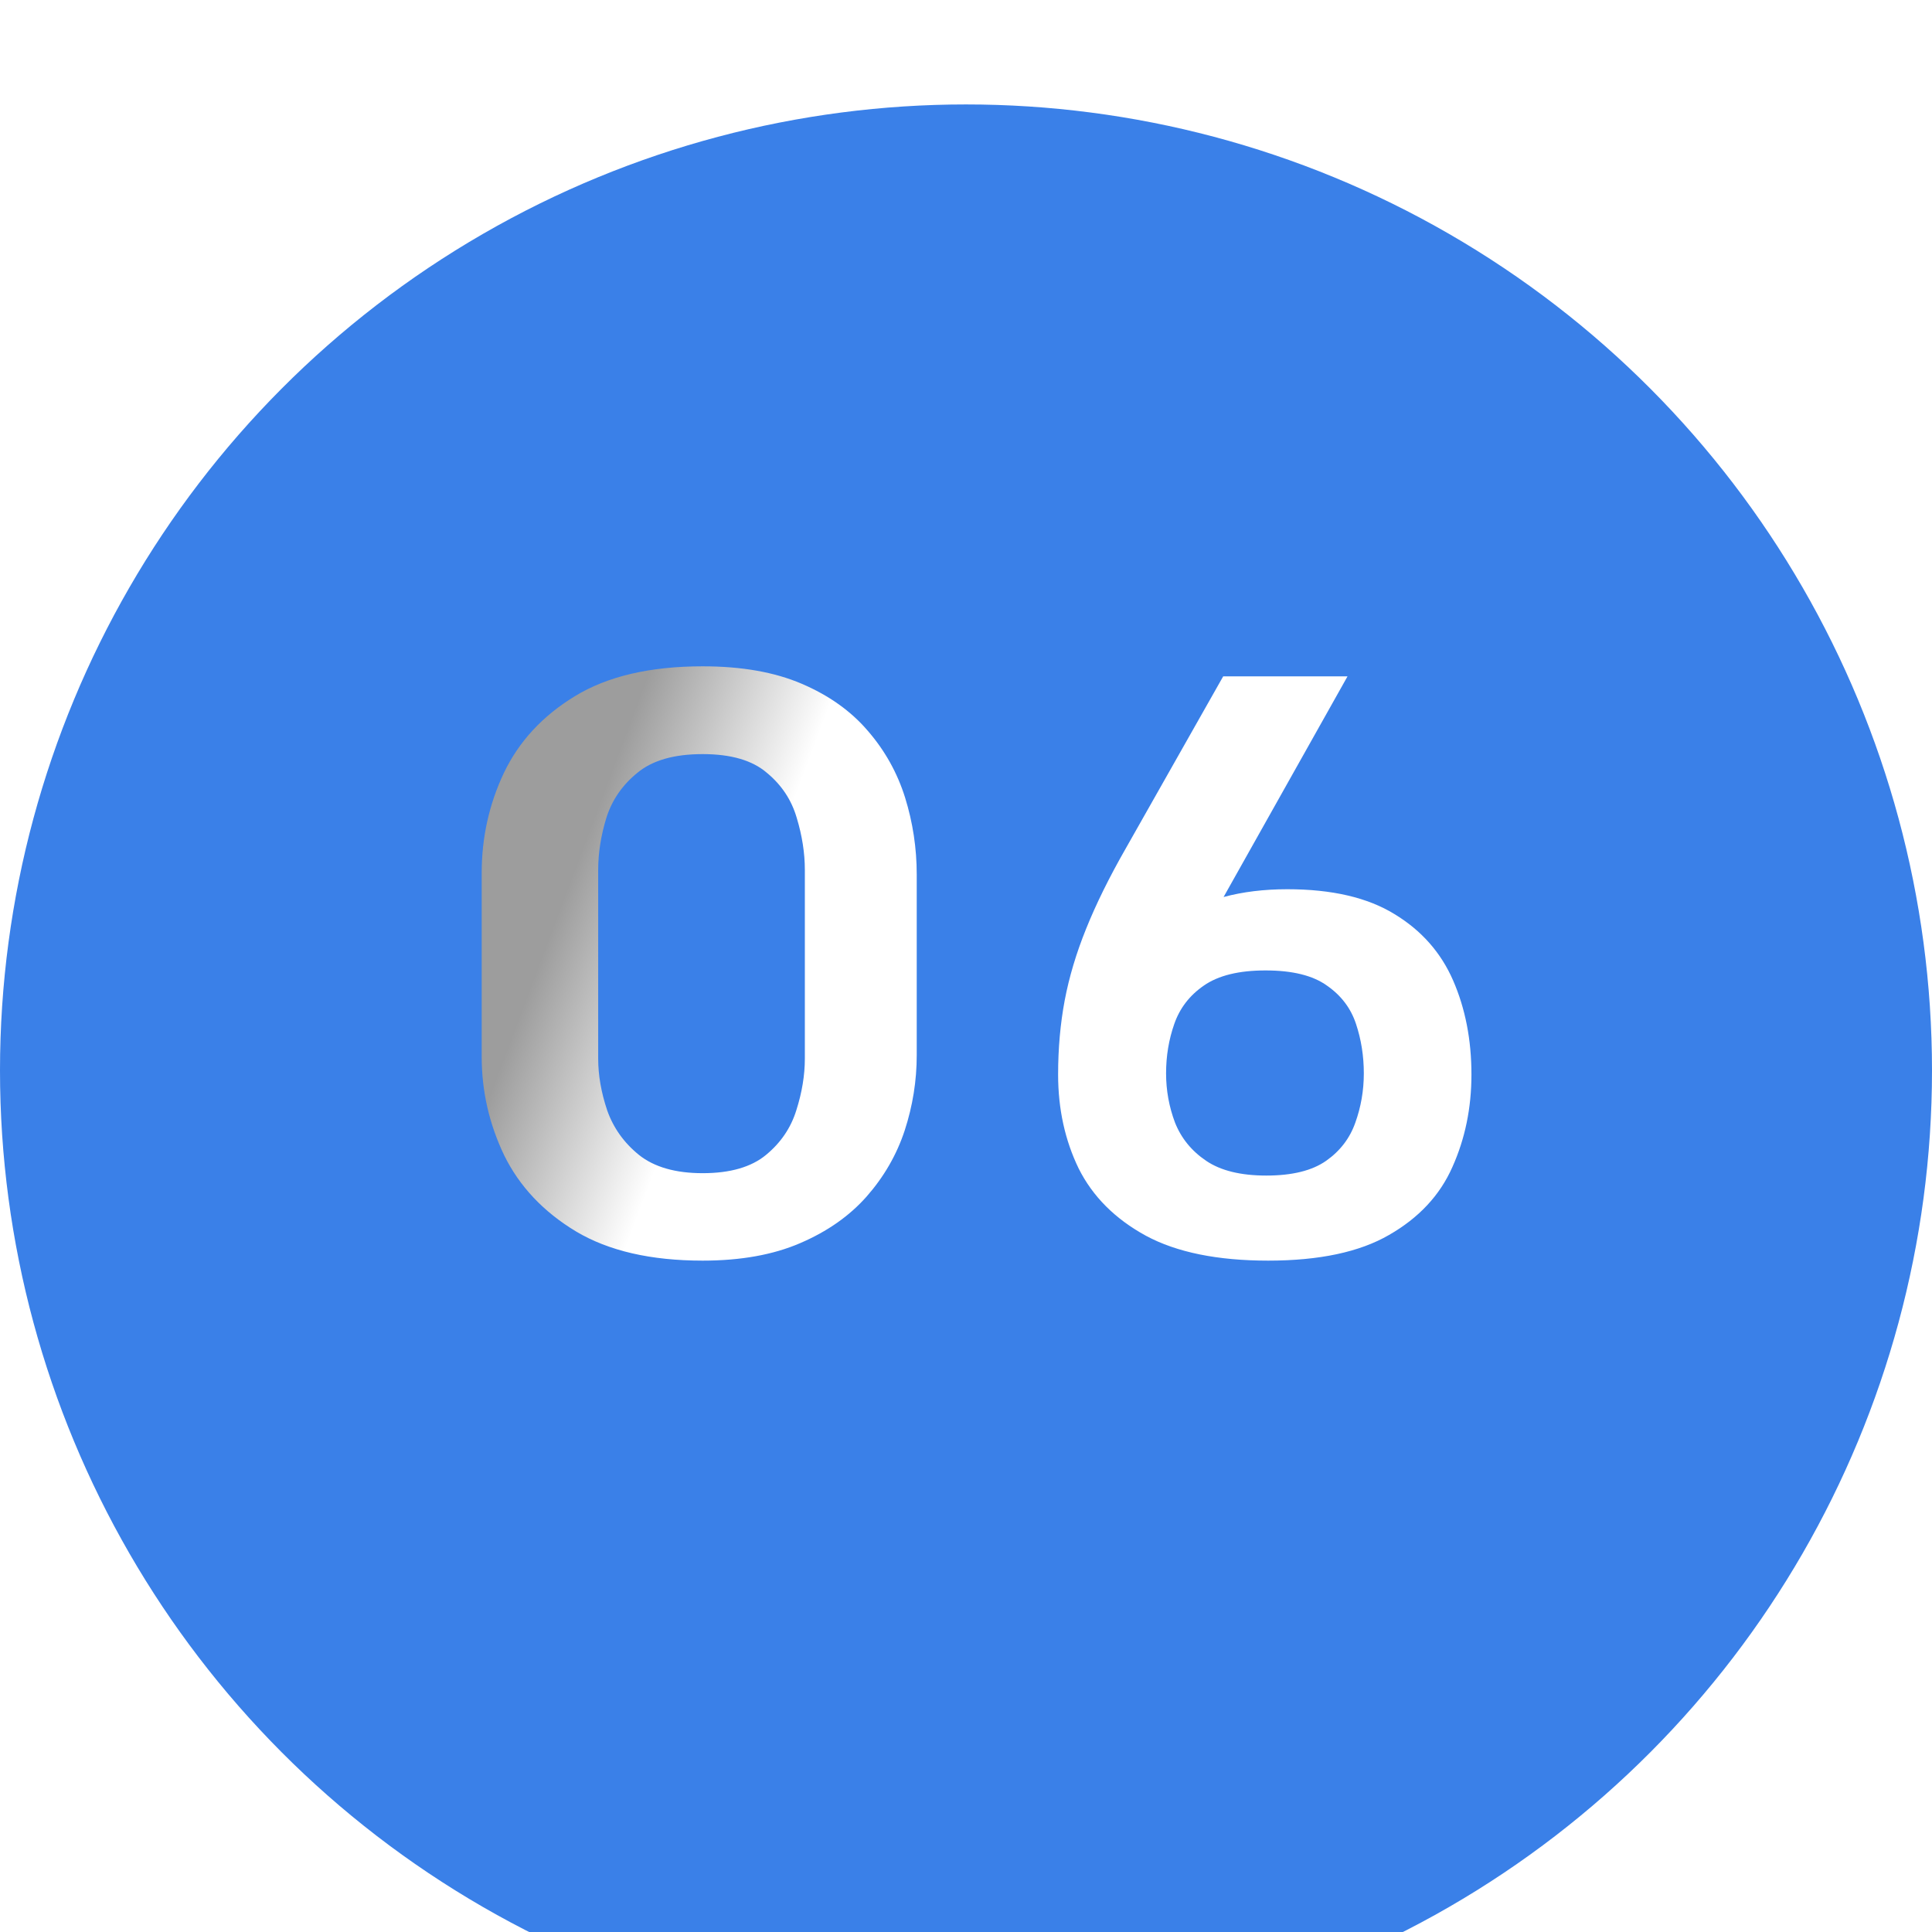
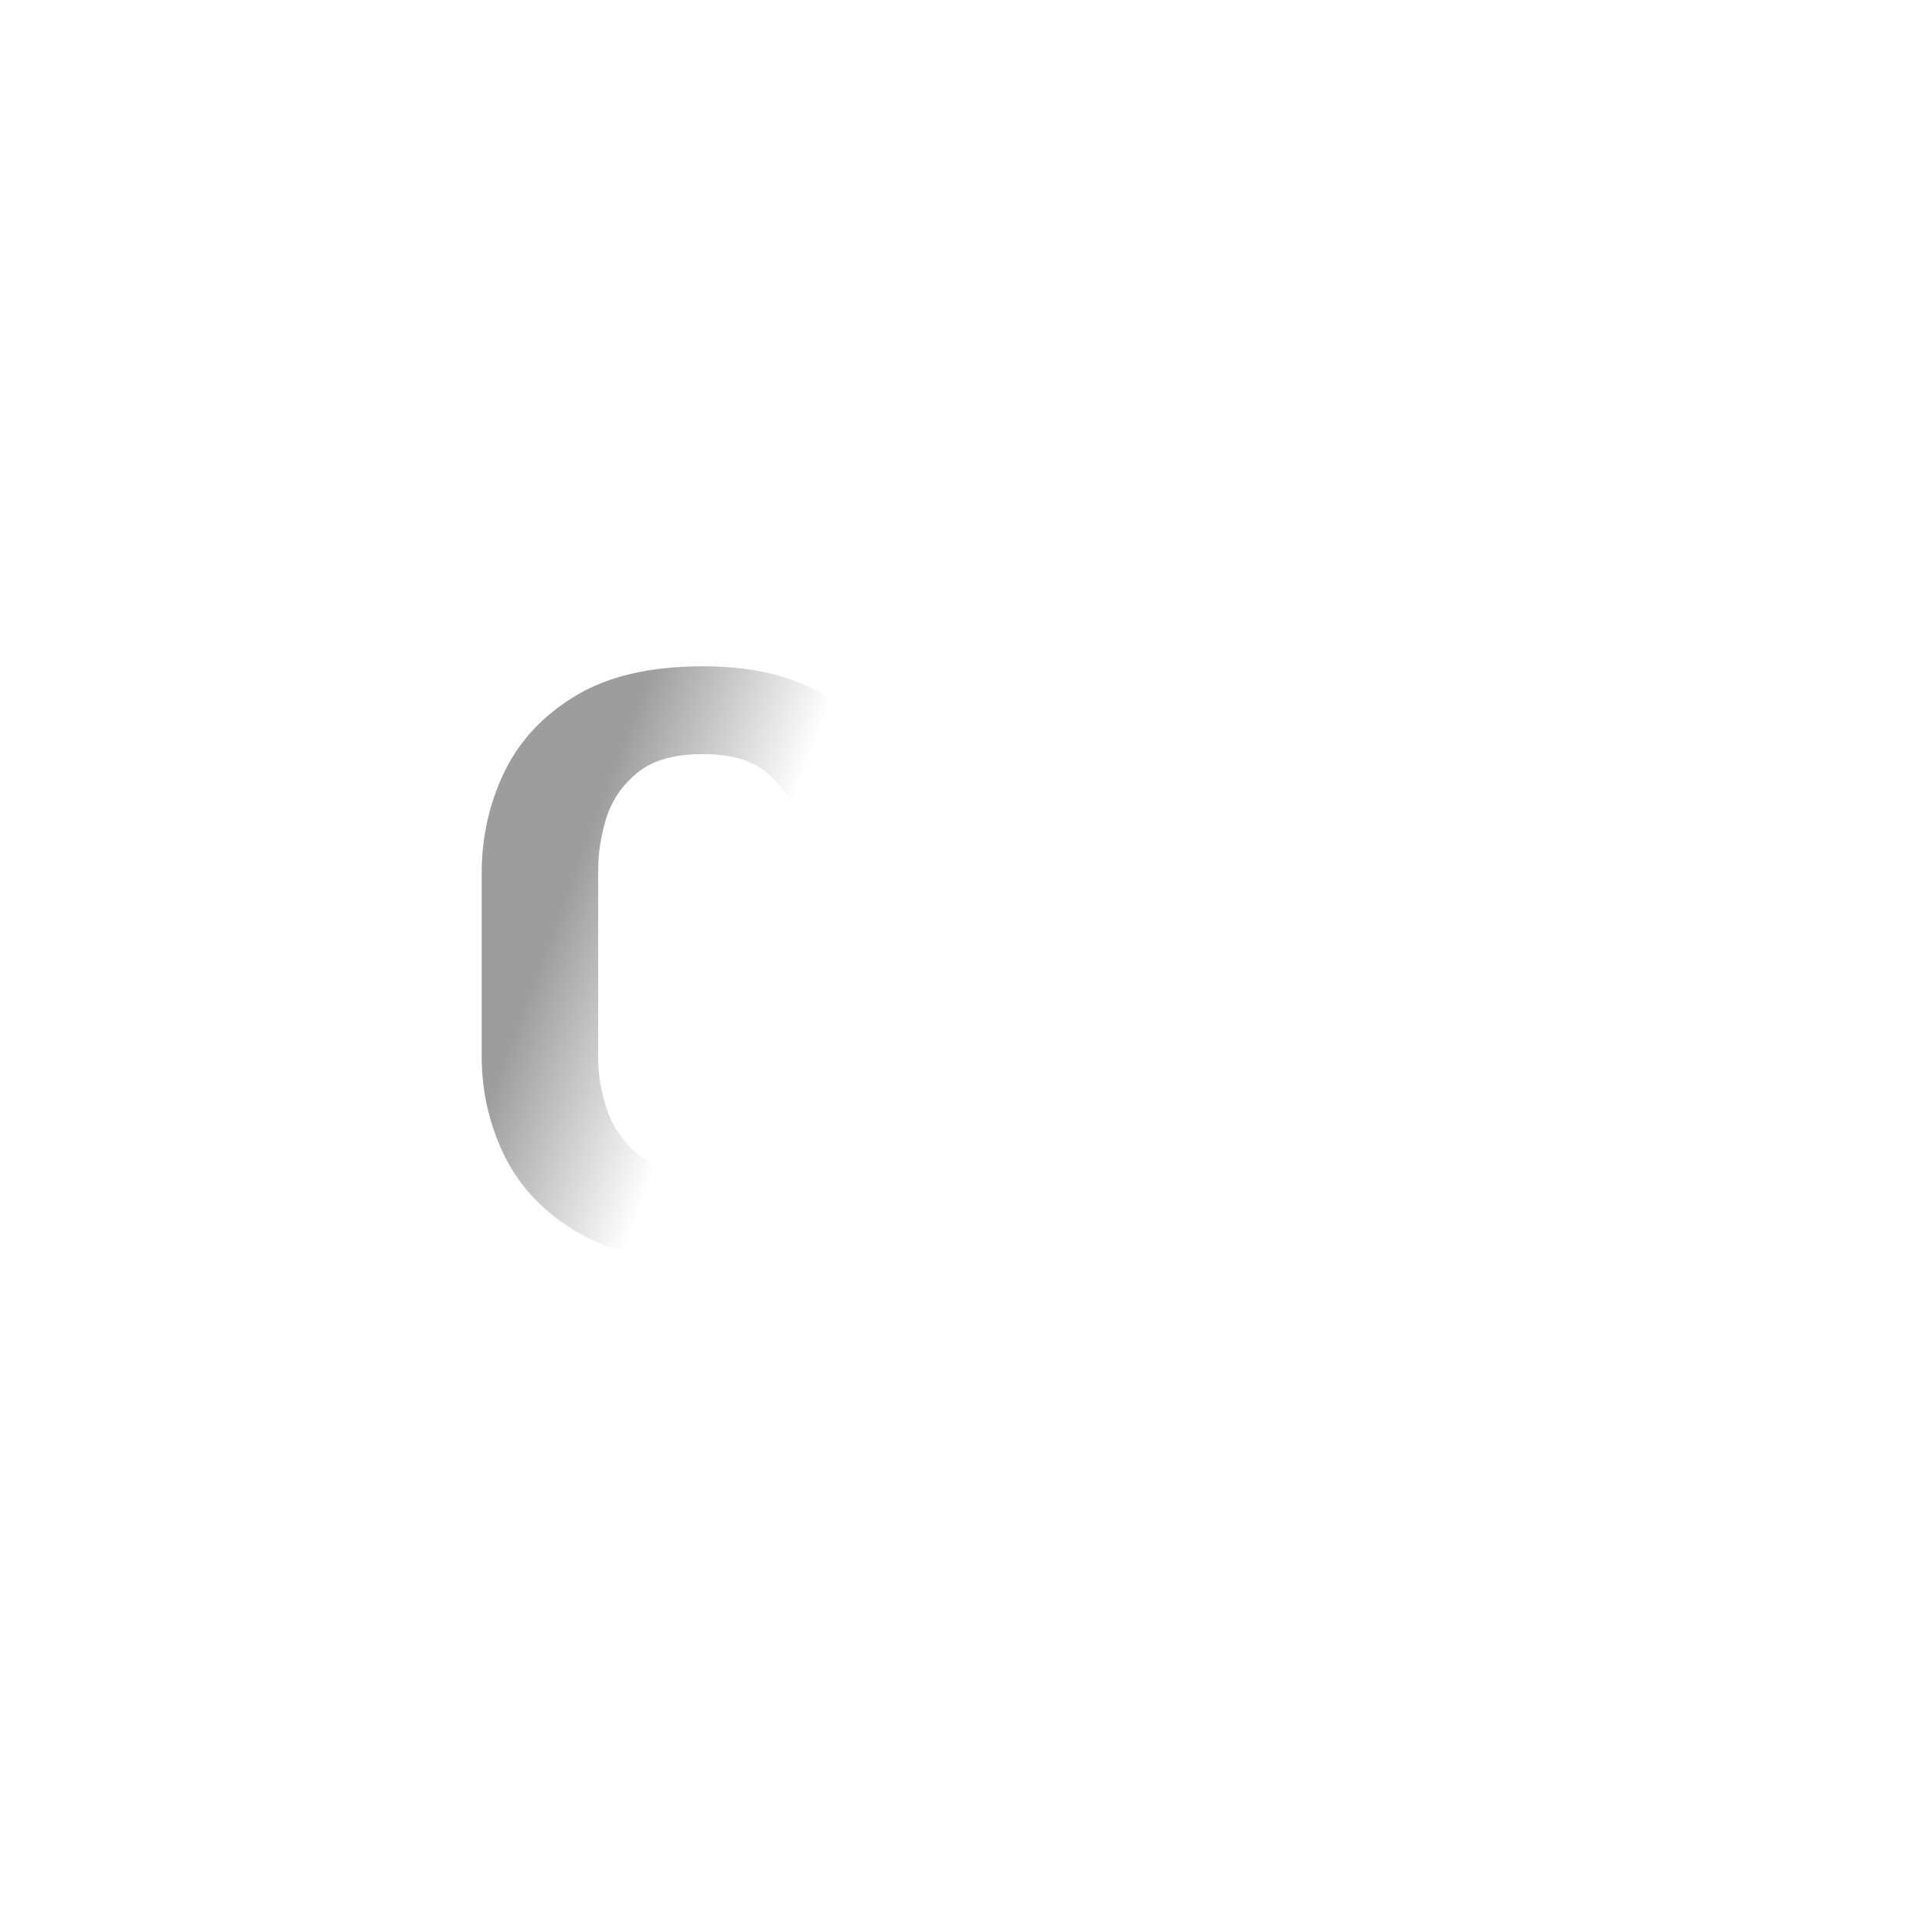
<svg xmlns="http://www.w3.org/2000/svg" width="34" height="34" viewBox="0 0 34 34" fill="none">
  <g filter="url(#filter0_i_2043_330)">
-     <circle cx="17" cy="17" r="17" fill="#3A80E8" />
-   </g>
-   <path d="M12.366 22.185C11.455 22.185 10.712 22.014 10.138 21.672C9.563 21.326 9.142 20.879 8.873 20.332C8.609 19.781 8.477 19.202 8.477 18.596V15.362C8.477 14.742 8.606 14.157 8.866 13.605C9.131 13.05 9.548 12.598 10.117 12.252C10.691 11.901 11.441 11.726 12.366 11.726C13.05 11.726 13.631 11.828 14.109 12.033C14.588 12.238 14.975 12.514 15.271 12.86C15.572 13.207 15.791 13.599 15.928 14.036C16.064 14.474 16.133 14.925 16.133 15.39V18.568C16.133 19.02 16.062 19.462 15.921 19.895C15.78 20.323 15.556 20.71 15.251 21.057C14.95 21.398 14.56 21.672 14.082 21.877C13.608 22.082 13.036 22.185 12.366 22.185ZM12.366 20.646C12.849 20.646 13.221 20.539 13.48 20.325C13.74 20.111 13.918 19.849 14.014 19.539C14.114 19.225 14.164 18.922 14.164 18.63V15.308C14.164 15.011 14.116 14.706 14.021 14.392C13.929 14.077 13.754 13.813 13.494 13.599C13.239 13.38 12.863 13.271 12.366 13.271C11.865 13.271 11.482 13.38 11.218 13.599C10.954 13.813 10.771 14.077 10.671 14.392C10.575 14.706 10.527 15.011 10.527 15.308V18.63C10.527 18.922 10.58 19.225 10.685 19.539C10.794 19.849 10.981 20.111 11.245 20.325C11.514 20.539 11.888 20.646 12.366 20.646ZM22.319 22.185C21.426 22.185 20.708 22.039 20.166 21.747C19.624 21.451 19.23 21.057 18.983 20.564C18.742 20.068 18.621 19.516 18.621 18.91C18.621 18.45 18.66 18.015 18.737 17.605C18.815 17.194 18.94 16.775 19.113 16.347C19.287 15.914 19.519 15.442 19.811 14.932L21.526 11.903H23.714L21.533 15.786C21.87 15.695 22.244 15.649 22.654 15.649C23.438 15.649 24.067 15.795 24.541 16.087C25.015 16.374 25.359 16.764 25.573 17.256C25.787 17.748 25.895 18.299 25.895 18.91C25.895 19.498 25.783 20.04 25.56 20.537C25.341 21.034 24.969 21.433 24.445 21.733C23.926 22.034 23.217 22.185 22.319 22.185ZM22.285 20.688C22.741 20.688 23.092 20.601 23.338 20.428C23.584 20.255 23.755 20.031 23.851 19.758C23.951 19.48 24.001 19.19 24.001 18.89C24.001 18.584 23.955 18.295 23.864 18.021C23.773 17.744 23.602 17.518 23.352 17.345C23.105 17.167 22.745 17.078 22.271 17.078C21.802 17.078 21.44 17.167 21.185 17.345C20.934 17.518 20.761 17.744 20.665 18.021C20.569 18.295 20.521 18.584 20.521 18.89C20.521 19.19 20.574 19.48 20.679 19.758C20.788 20.031 20.97 20.255 21.226 20.428C21.481 20.601 21.834 20.688 22.285 20.688Z" fill="url(#paint0_linear_2043_330)" />
+     </g>
+   <path d="M12.366 22.185C11.455 22.185 10.712 22.014 10.138 21.672C9.563 21.326 9.142 20.879 8.873 20.332C8.609 19.781 8.477 19.202 8.477 18.596V15.362C8.477 14.742 8.606 14.157 8.866 13.605C9.131 13.05 9.548 12.598 10.117 12.252C10.691 11.901 11.441 11.726 12.366 11.726C13.05 11.726 13.631 11.828 14.109 12.033C14.588 12.238 14.975 12.514 15.271 12.86C15.572 13.207 15.791 13.599 15.928 14.036C16.064 14.474 16.133 14.925 16.133 15.39V18.568C16.133 19.02 16.062 19.462 15.921 19.895C15.78 20.323 15.556 20.71 15.251 21.057C14.95 21.398 14.56 21.672 14.082 21.877C13.608 22.082 13.036 22.185 12.366 22.185ZM12.366 20.646C12.849 20.646 13.221 20.539 13.48 20.325C13.74 20.111 13.918 19.849 14.014 19.539C14.114 19.225 14.164 18.922 14.164 18.63V15.308C14.164 15.011 14.116 14.706 14.021 14.392C13.929 14.077 13.754 13.813 13.494 13.599C13.239 13.38 12.863 13.271 12.366 13.271C11.865 13.271 11.482 13.38 11.218 13.599C10.954 13.813 10.771 14.077 10.671 14.392C10.575 14.706 10.527 15.011 10.527 15.308V18.63C10.527 18.922 10.58 19.225 10.685 19.539C10.794 19.849 10.981 20.111 11.245 20.325C11.514 20.539 11.888 20.646 12.366 20.646ZM22.319 22.185C21.426 22.185 20.708 22.039 20.166 21.747C19.624 21.451 19.23 21.057 18.983 20.564C18.742 20.068 18.621 19.516 18.621 18.91C18.621 18.45 18.66 18.015 18.737 17.605C18.815 17.194 18.94 16.775 19.113 16.347C19.287 15.914 19.519 15.442 19.811 14.932L21.526 11.903H23.714L21.533 15.786C23.438 15.649 24.067 15.795 24.541 16.087C25.015 16.374 25.359 16.764 25.573 17.256C25.787 17.748 25.895 18.299 25.895 18.91C25.895 19.498 25.783 20.04 25.56 20.537C25.341 21.034 24.969 21.433 24.445 21.733C23.926 22.034 23.217 22.185 22.319 22.185ZM22.285 20.688C22.741 20.688 23.092 20.601 23.338 20.428C23.584 20.255 23.755 20.031 23.851 19.758C23.951 19.48 24.001 19.19 24.001 18.89C24.001 18.584 23.955 18.295 23.864 18.021C23.773 17.744 23.602 17.518 23.352 17.345C23.105 17.167 22.745 17.078 22.271 17.078C21.802 17.078 21.44 17.167 21.185 17.345C20.934 17.518 20.761 17.744 20.665 18.021C20.569 18.295 20.521 18.584 20.521 18.89C20.521 19.19 20.574 19.48 20.679 19.758C20.788 20.031 20.97 20.255 21.226 20.428C21.481 20.601 21.834 20.688 22.285 20.688Z" fill="url(#paint0_linear_2043_330)" />
  <defs>
    <filter id="filter0_i_2043_330" x="0" y="0" width="34" height="35.838" filterUnits="userSpaceOnUse" color-interpolation-filters="sRGB">
      <feFlood flood-opacity="0" result="BackgroundImageFix" />
      <feBlend mode="normal" in="SourceGraphic" in2="BackgroundImageFix" result="shape" />
      <feColorMatrix in="SourceAlpha" type="matrix" values="0 0 0 0 0 0 0 0 0 0 0 0 0 0 0 0 0 0 127 0" result="hardAlpha" />
      <feOffset dy="1.838" />
      <feGaussianBlur stdDeviation="2.205" />
      <feComposite in2="hardAlpha" operator="arithmetic" k2="-1" k3="1" />
      <feColorMatrix type="matrix" values="0 0 0 0 0.224 0 0 0 0 0.388 0 0 0 0 0.804 0 0 0 1 0" />
      <feBlend mode="normal" in2="shape" result="effect1_innerShadow_2043_330" />
    </filter>
    <linearGradient id="paint0_linear_2043_330" x1="19.777" y1="24.857" x2="8.163" y2="20.491" gradientUnits="userSpaceOnUse">
      <stop offset="0.743" stop-color="white" />
      <stop offset="1" stop-color="#9D9D9D" />
    </linearGradient>
  </defs>
</svg>